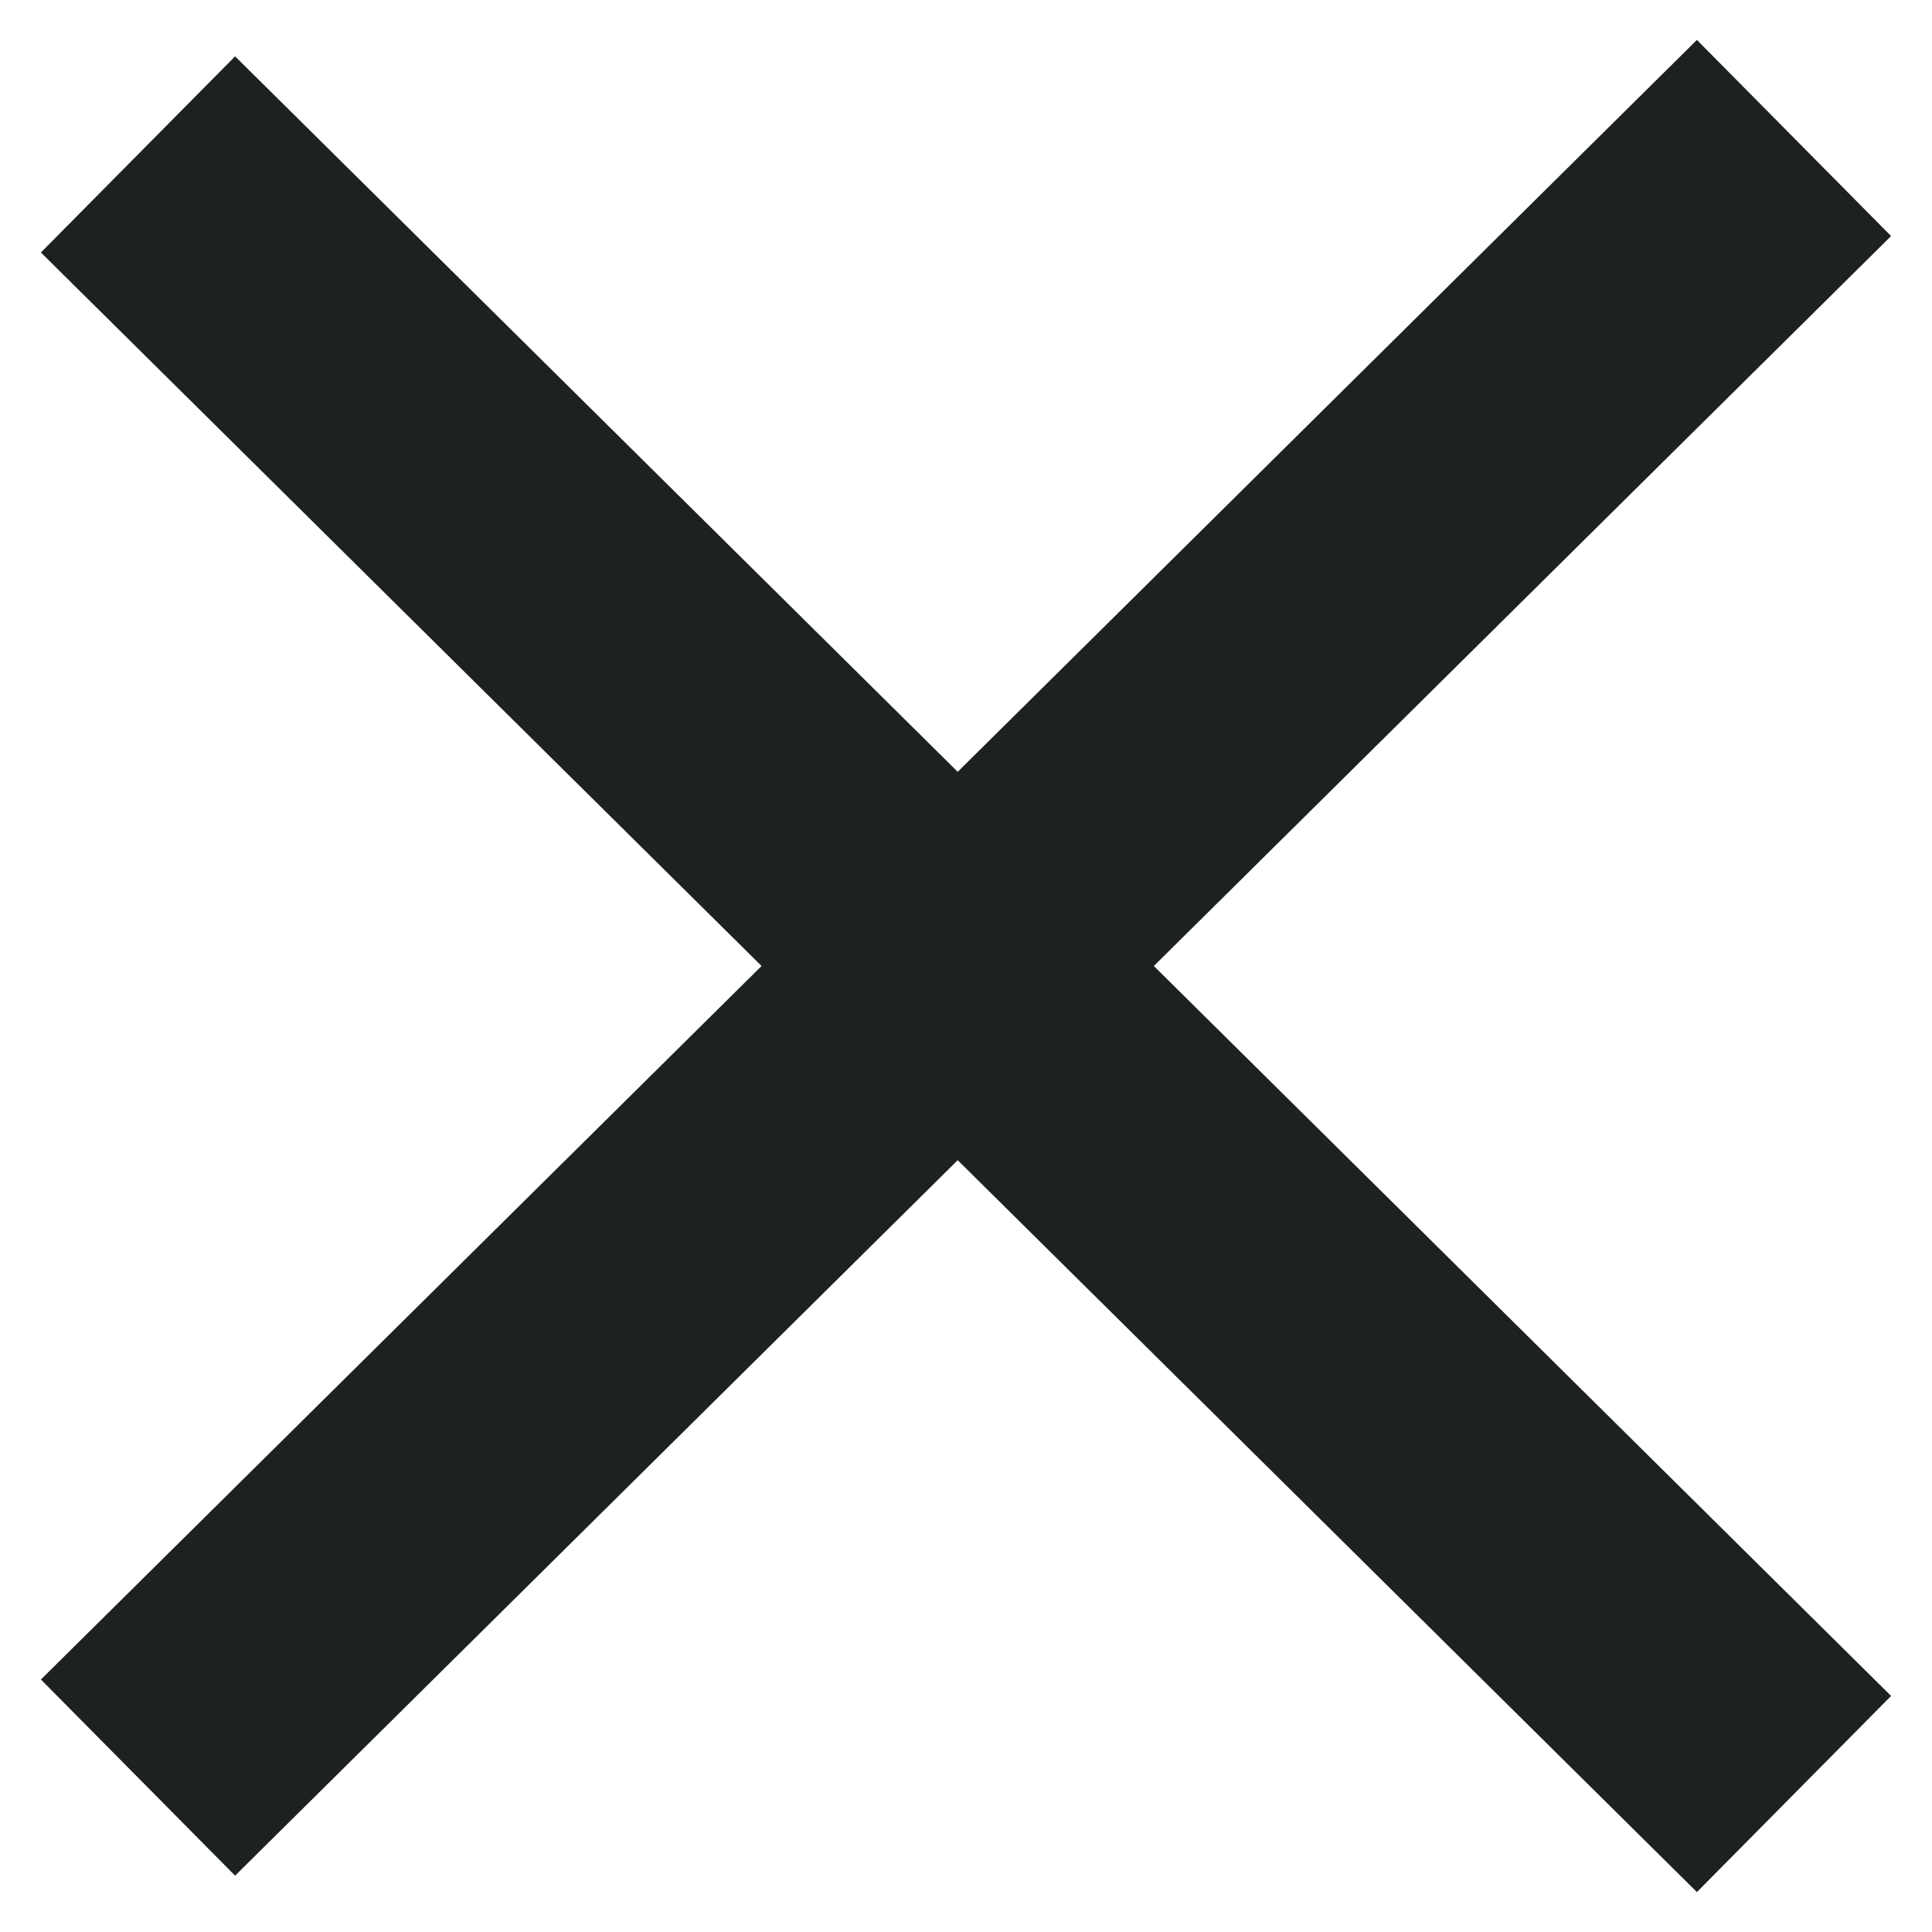
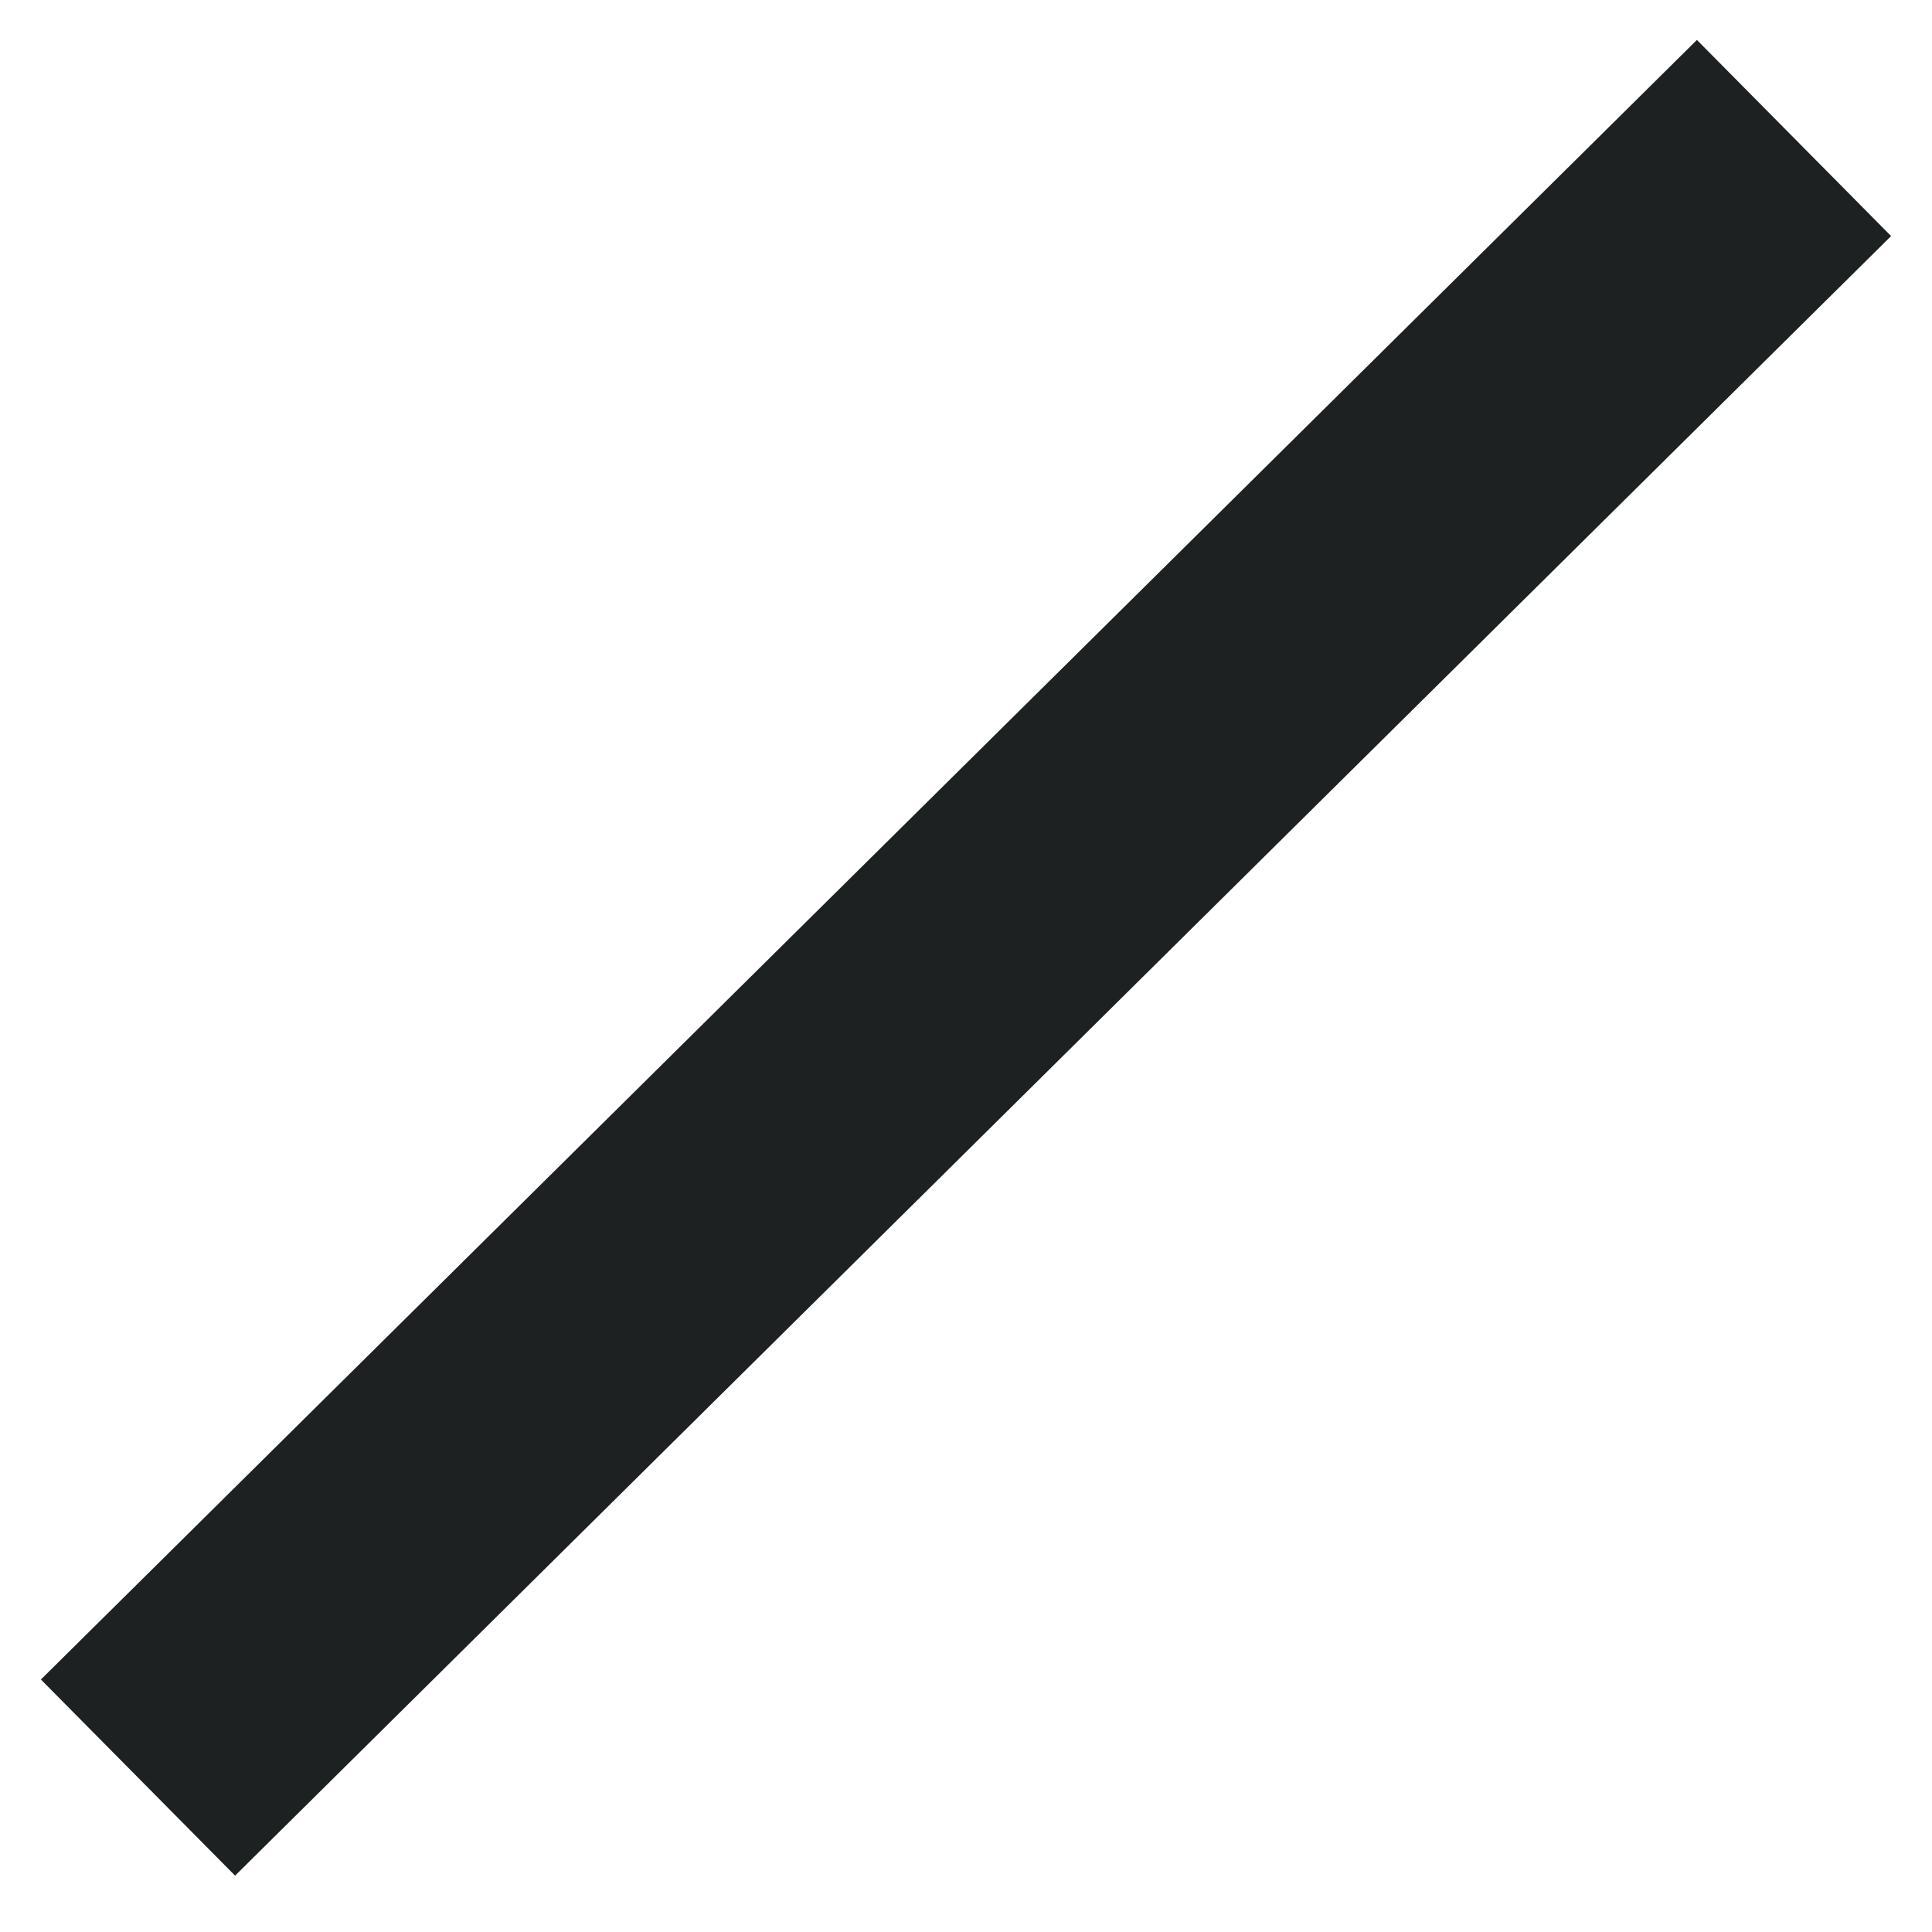
<svg xmlns="http://www.w3.org/2000/svg" width="14" height="14" viewBox="0 0 14 14" fill="none">
-   <path d="M13 13L1 1.119" stroke="#1D2122" stroke-width="2" />
  <path d="M13 1L1 12.881" stroke="#1D2122" stroke-width="2" />
</svg>